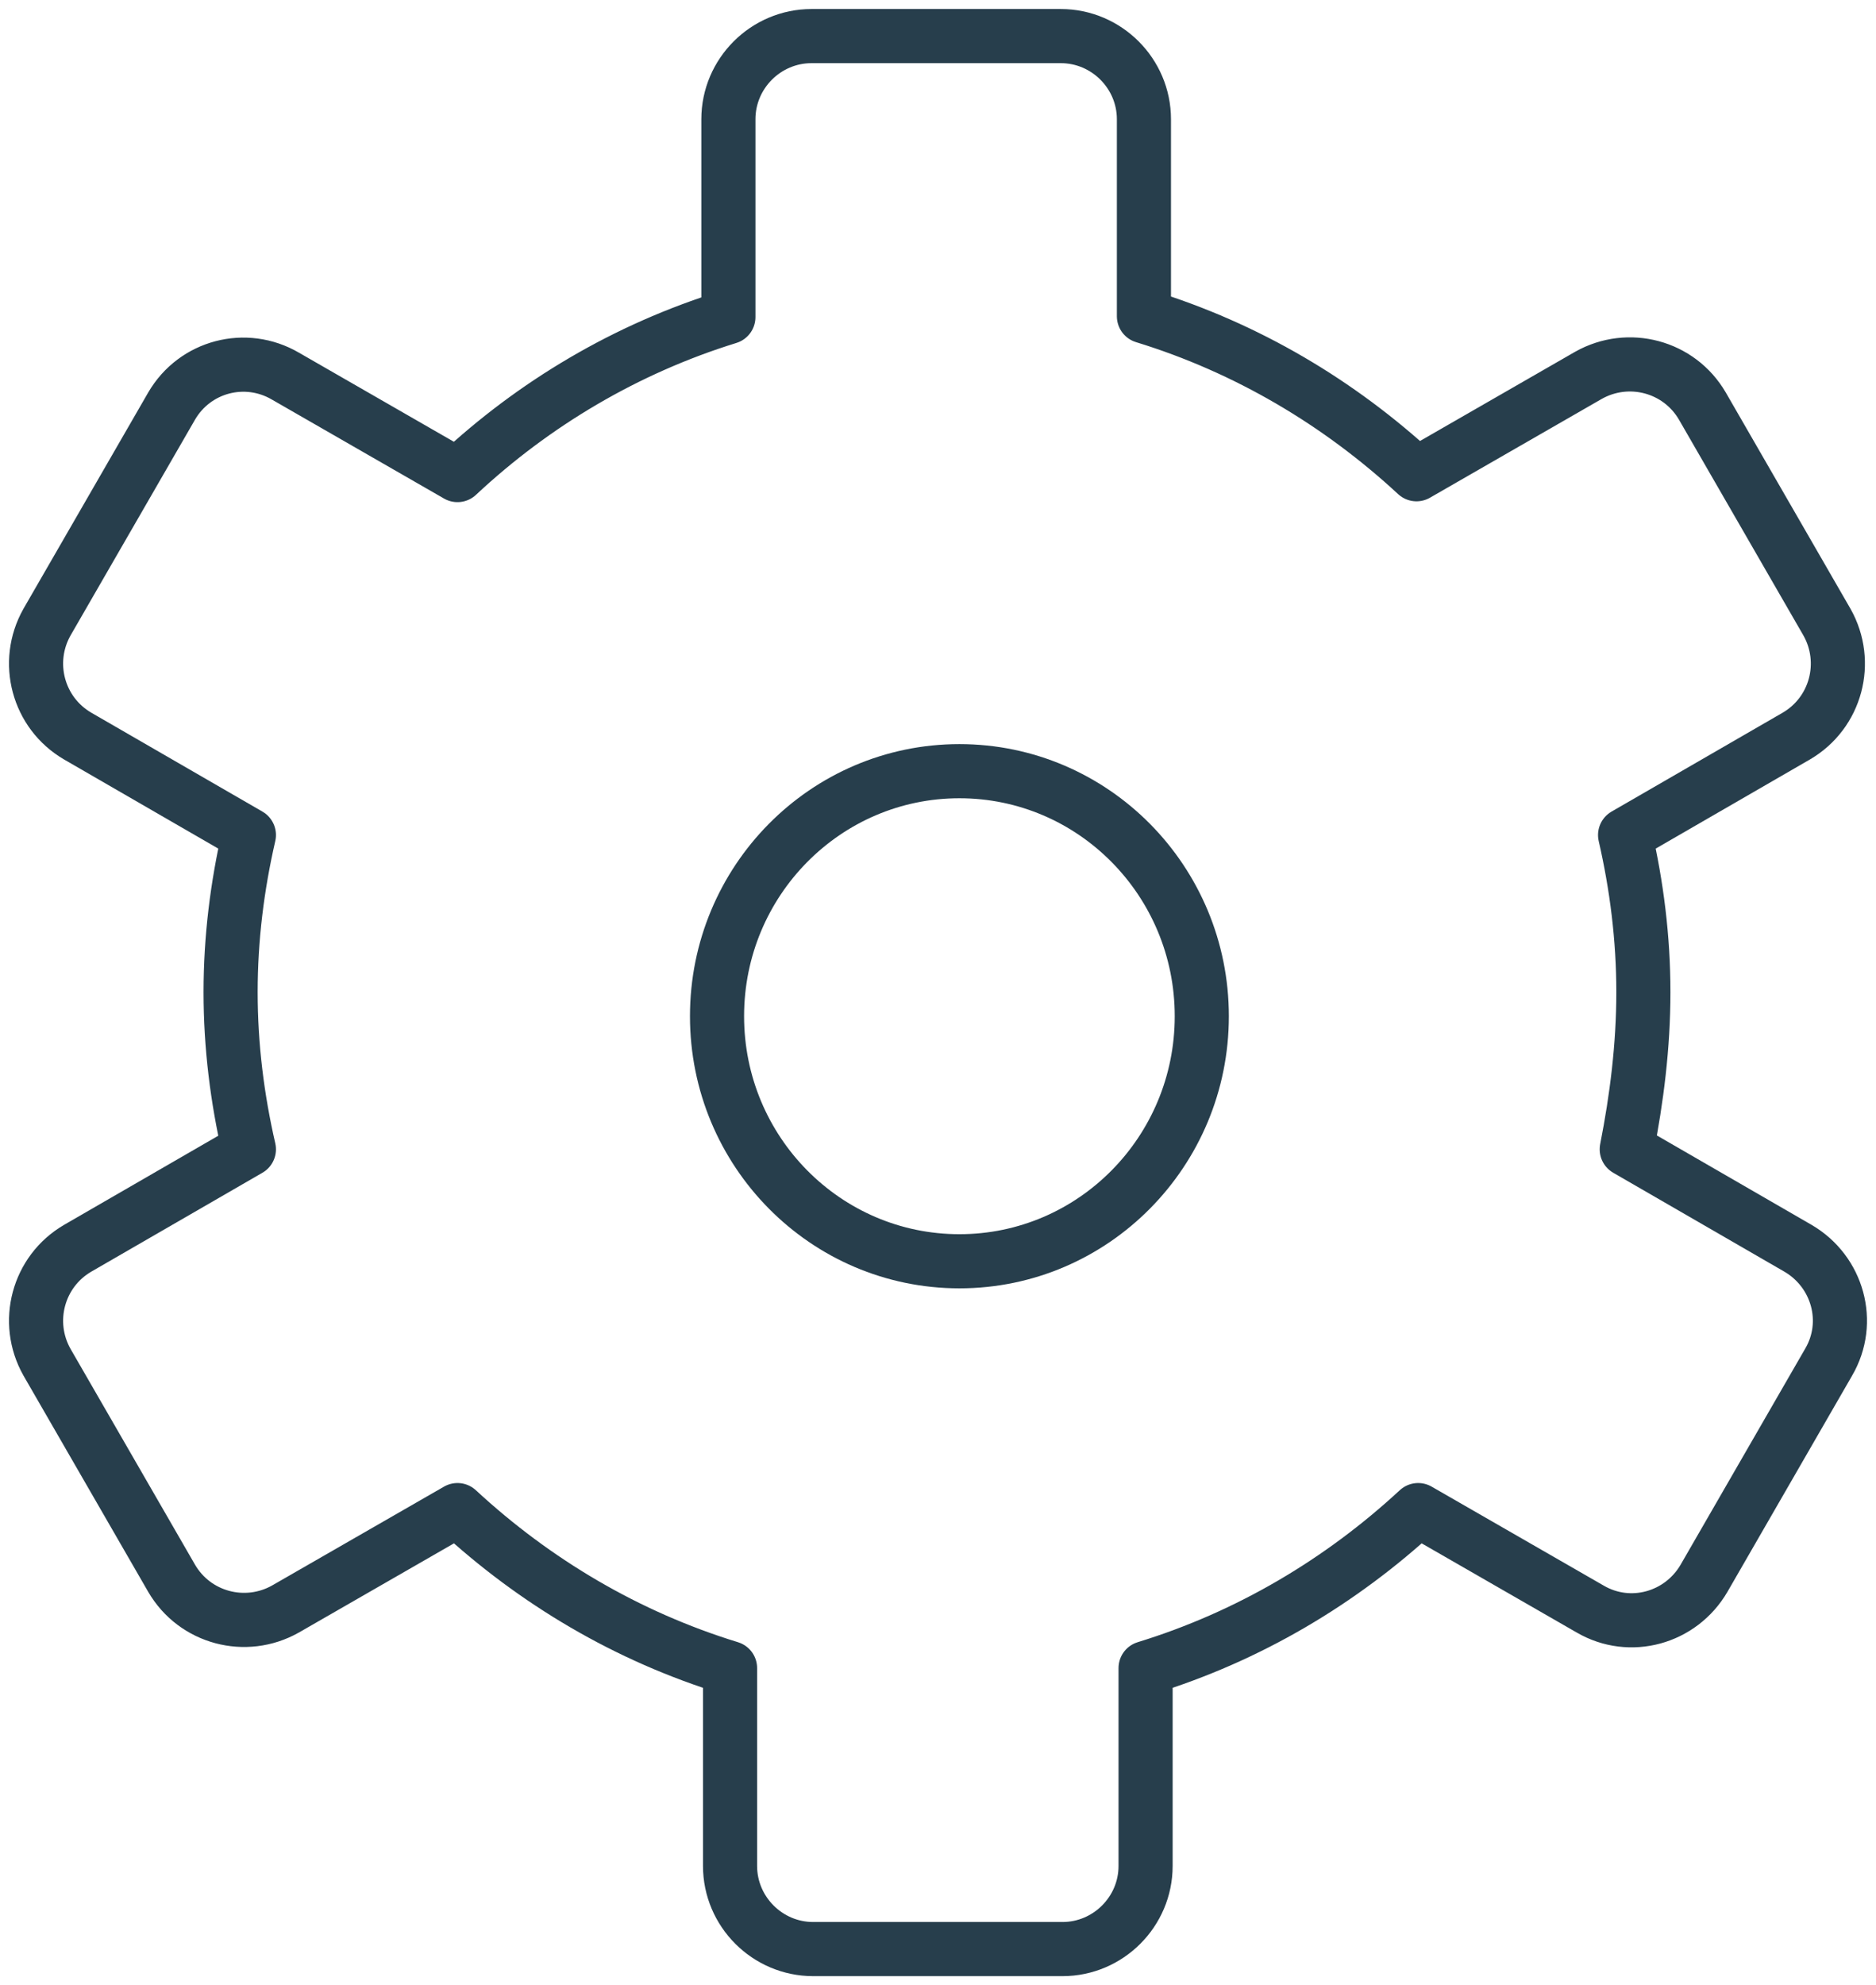
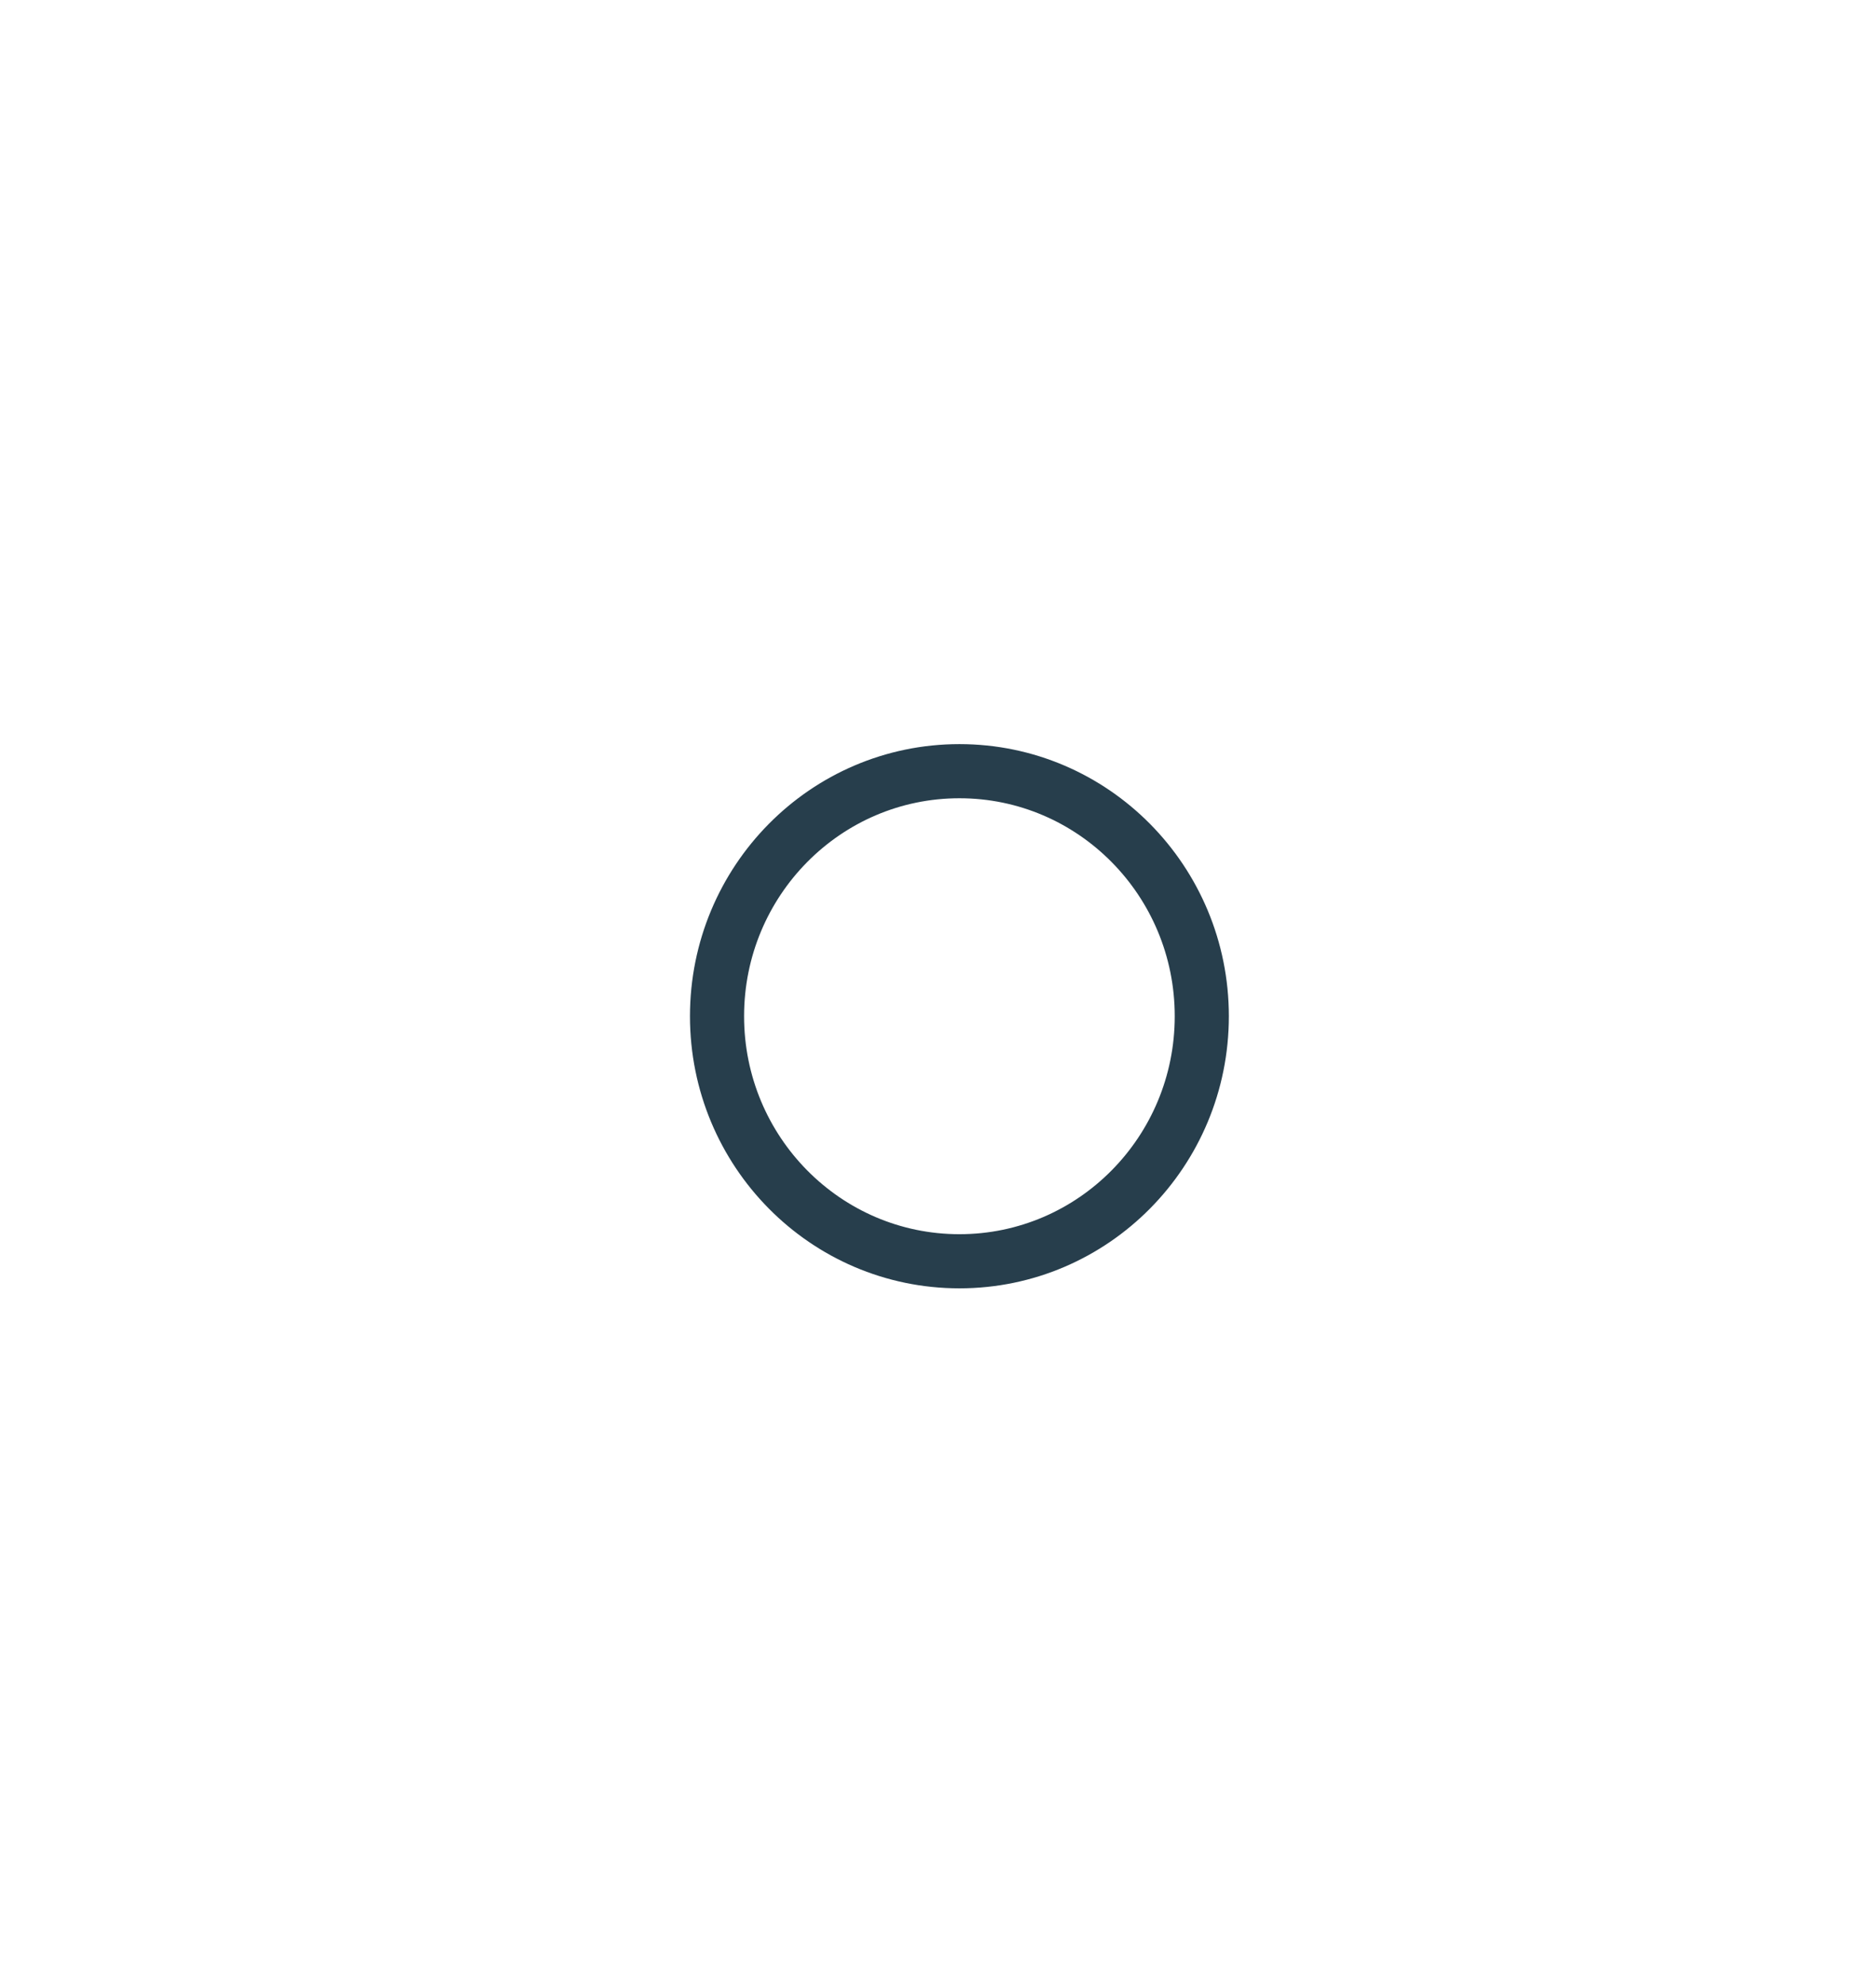
<svg xmlns="http://www.w3.org/2000/svg" width="52" height="55" viewBox="0 0 52 55" fill="none">
-   <path d="M45.552 27.488C45.552 25.991 45.367 24.54 45.045 23.135L49.79 20.394C50.896 19.749 51.264 18.344 50.642 17.239L47.187 11.25C46.542 10.144 45.137 9.776 44.031 10.398L39.263 13.139C37.121 11.158 34.564 9.638 31.708 8.762V3.303C31.708 2.037 30.671 1 29.404 1H22.494C21.227 1 20.19 2.037 20.19 3.303V8.785C17.357 9.661 14.8 11.181 12.681 13.162L7.912 10.421C6.807 9.776 5.402 10.144 4.757 11.25L1.301 17.239C0.679 18.344 1.048 19.749 2.154 20.394L6.899 23.135C6.576 24.54 6.392 25.991 6.392 27.488C6.392 28.986 6.576 30.437 6.899 31.842L2.154 34.583C1.048 35.228 0.679 36.633 1.301 37.738L4.757 43.727C5.402 44.833 6.807 45.201 7.912 44.579L12.681 41.838C14.823 43.819 17.38 45.339 20.236 46.215V51.697C20.236 52.964 21.273 54 22.54 54H29.45C30.717 54 31.754 52.964 31.754 51.697V46.215C34.61 45.339 37.167 43.819 39.309 41.838L44.077 44.579C45.183 45.224 46.588 44.833 47.233 43.727L50.688 37.738C51.334 36.633 50.942 35.228 49.836 34.583L45.091 31.842C45.367 30.437 45.552 28.986 45.552 27.488Z" stroke="#273E4C" stroke-width="1.5" stroke-miterlimit="10" stroke-linecap="round" stroke-linejoin="round" />
  <path d="M26.594 34.944C30.304 34.944 33.312 31.904 33.312 28.155C33.312 24.406 30.304 21.366 26.594 21.366C22.883 21.366 19.875 24.406 19.875 28.155C19.875 31.904 22.883 34.944 26.594 34.944Z" stroke="#273E4C" stroke-width="1.5" stroke-miterlimit="10" stroke-linecap="round" stroke-linejoin="round" />
</svg>